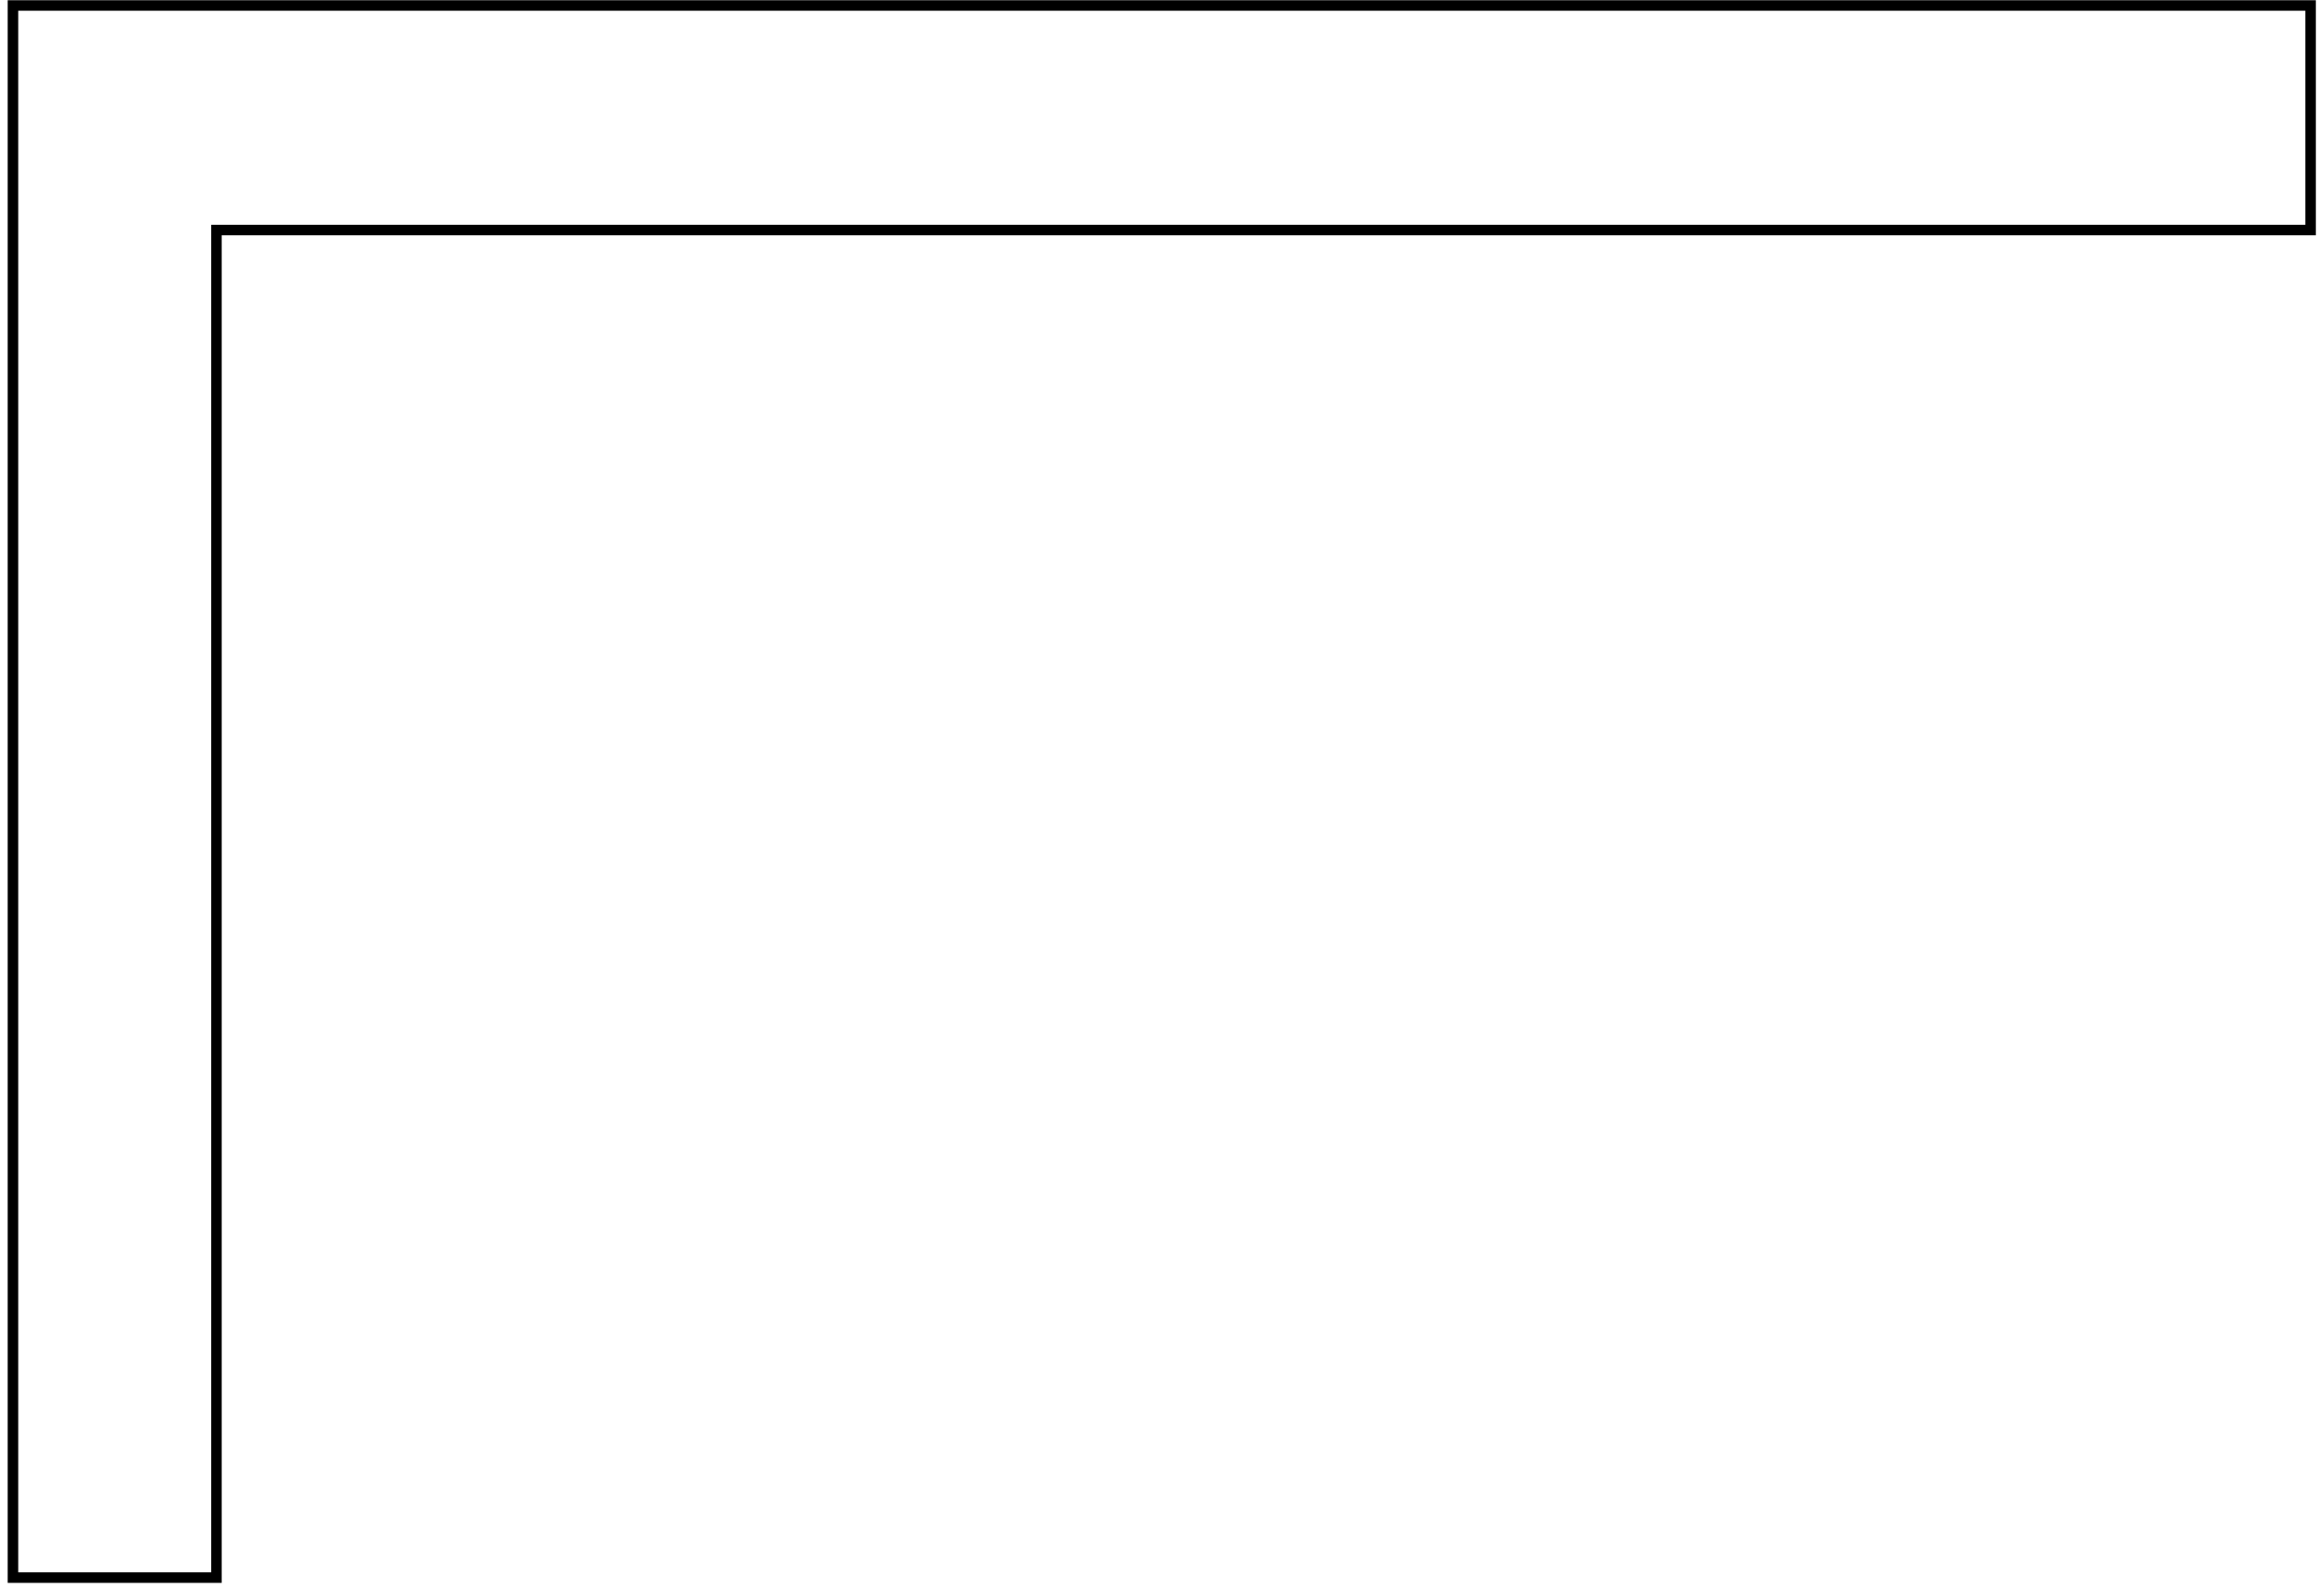
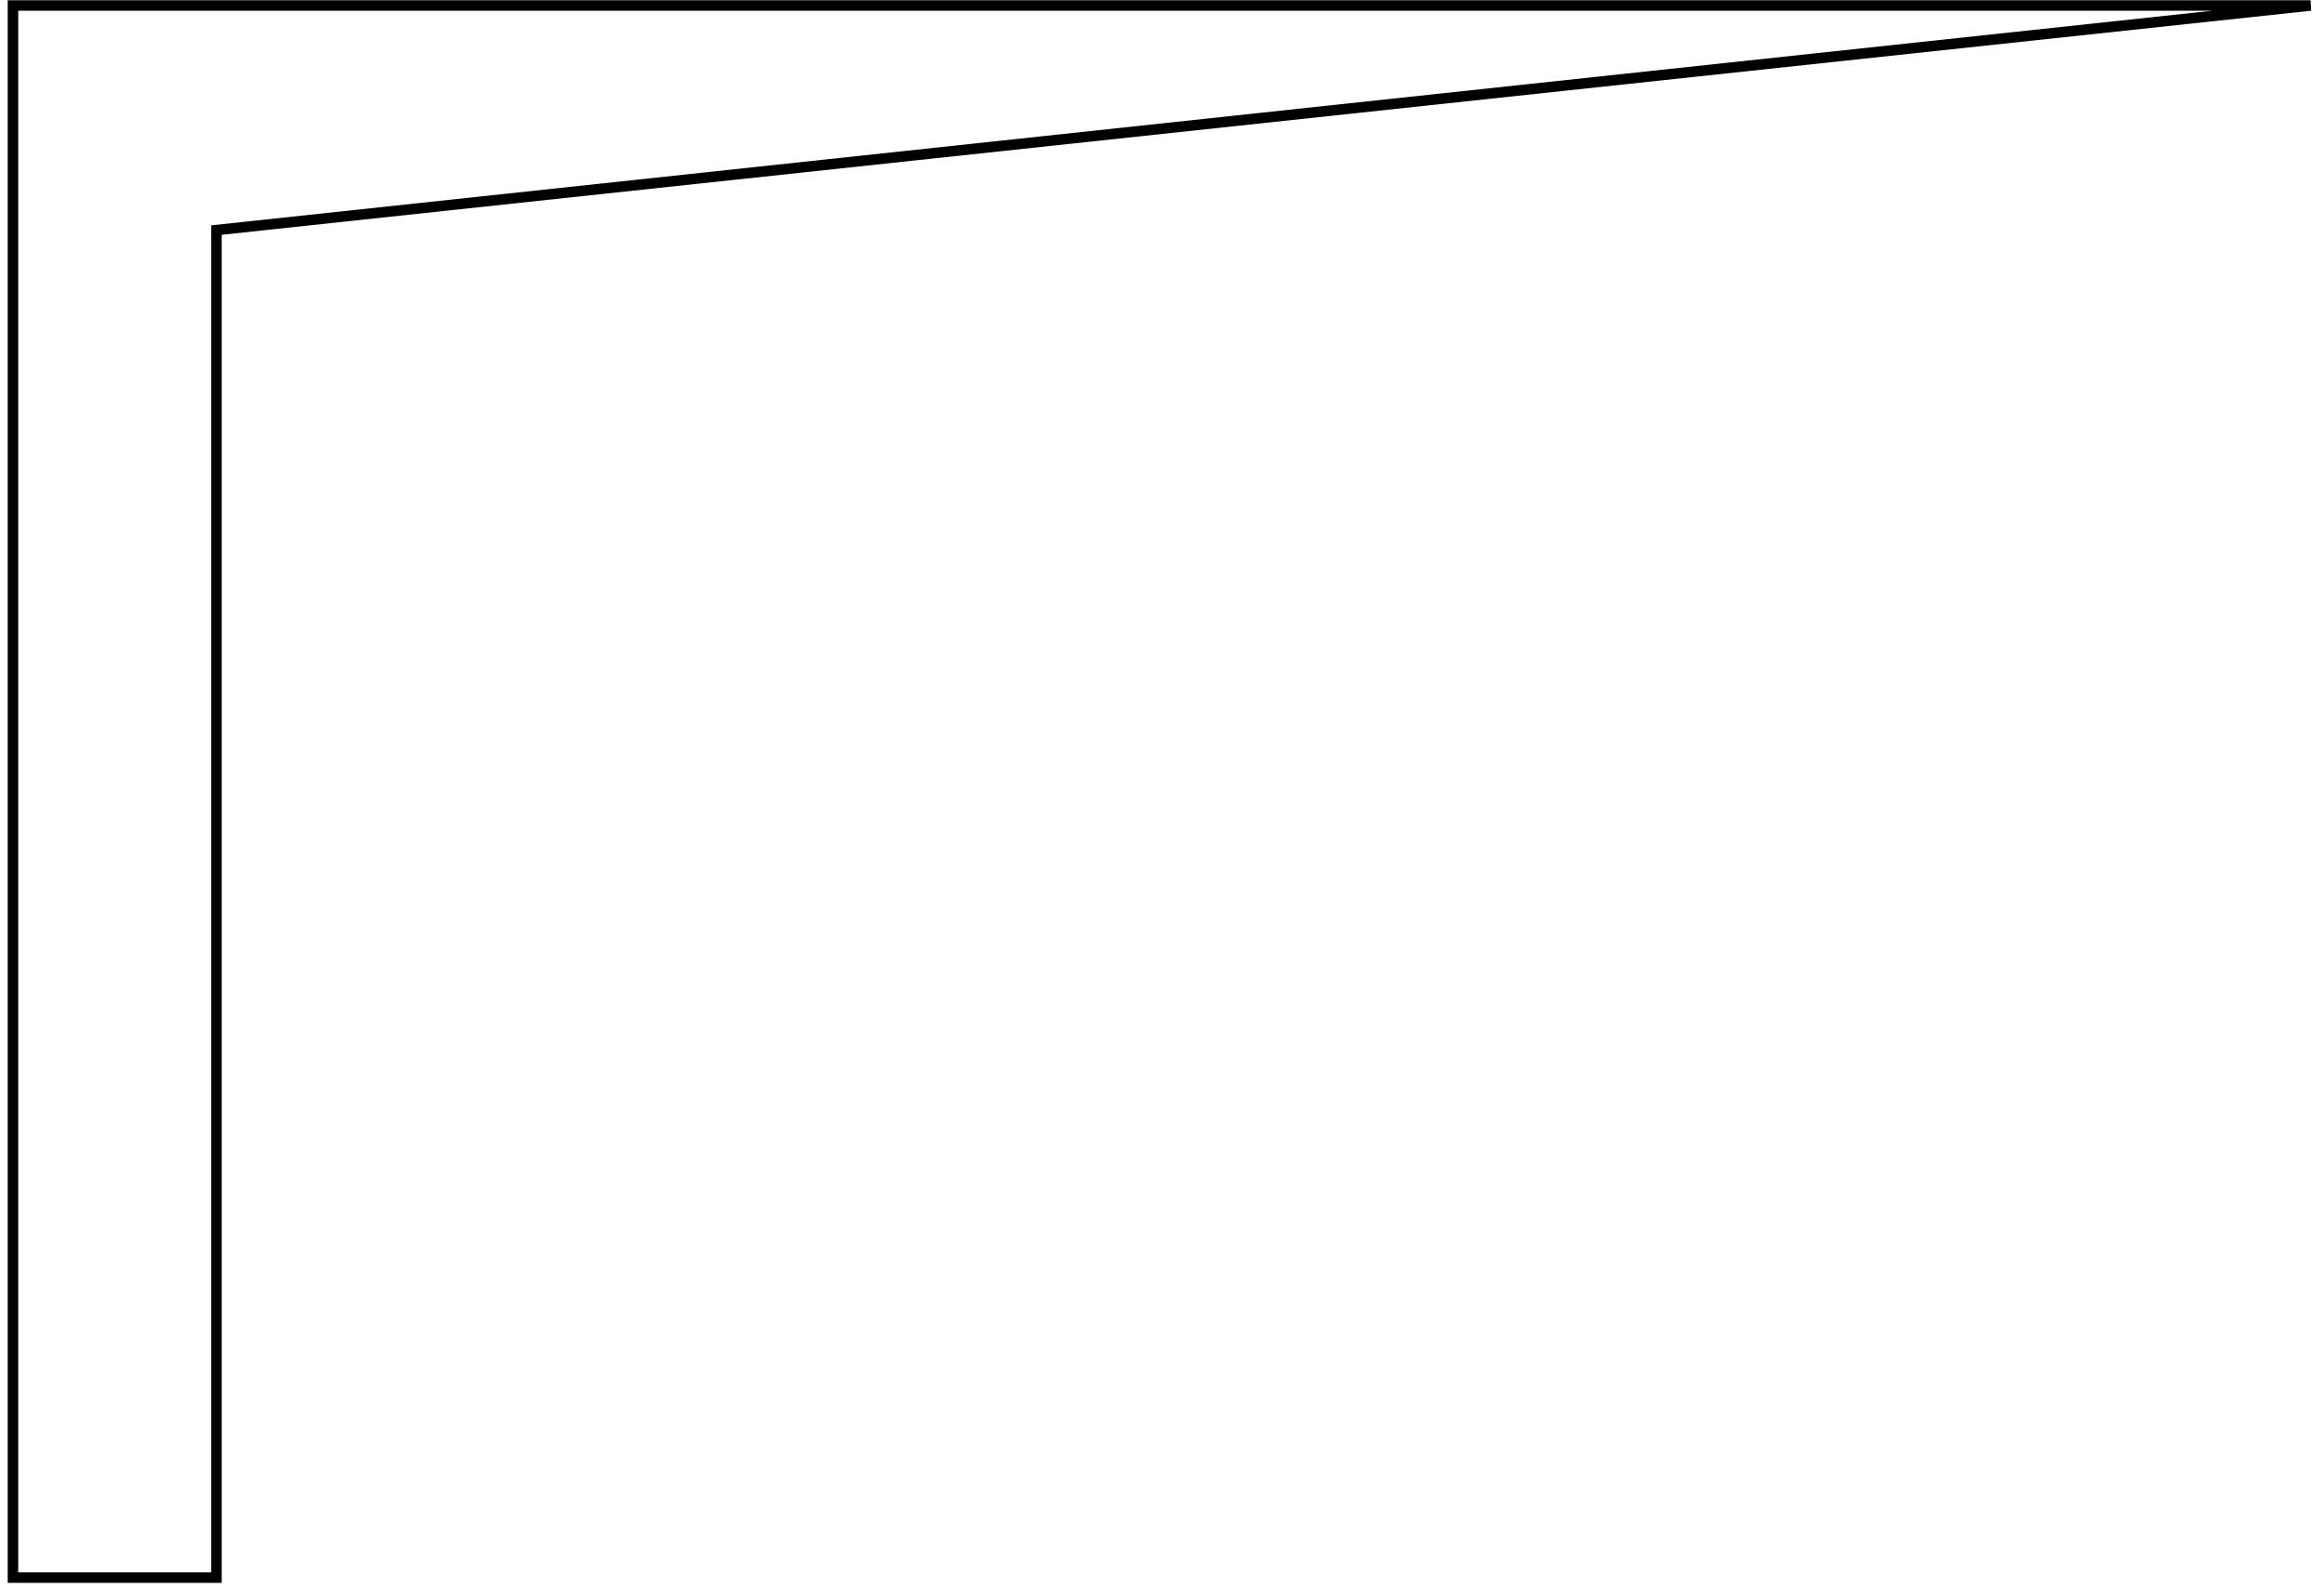
<svg xmlns="http://www.w3.org/2000/svg" class="logo-enter-bottom" width="221" height="151" data-max-drag="181" viewBox="0 0 221 151" fill="none">
-   <path vector-effect="non-scaling-stroke" d="M1.232 0.521L1.232 150L20.584 150L20.584 21.875L219.724 21.875L219.724 0.521L1.232 0.521Z" stroke="black" />
+   <path vector-effect="non-scaling-stroke" d="M1.232 0.521L1.232 150L20.584 150L20.584 21.875L219.724 0.521L1.232 0.521Z" stroke="black" />
</svg>